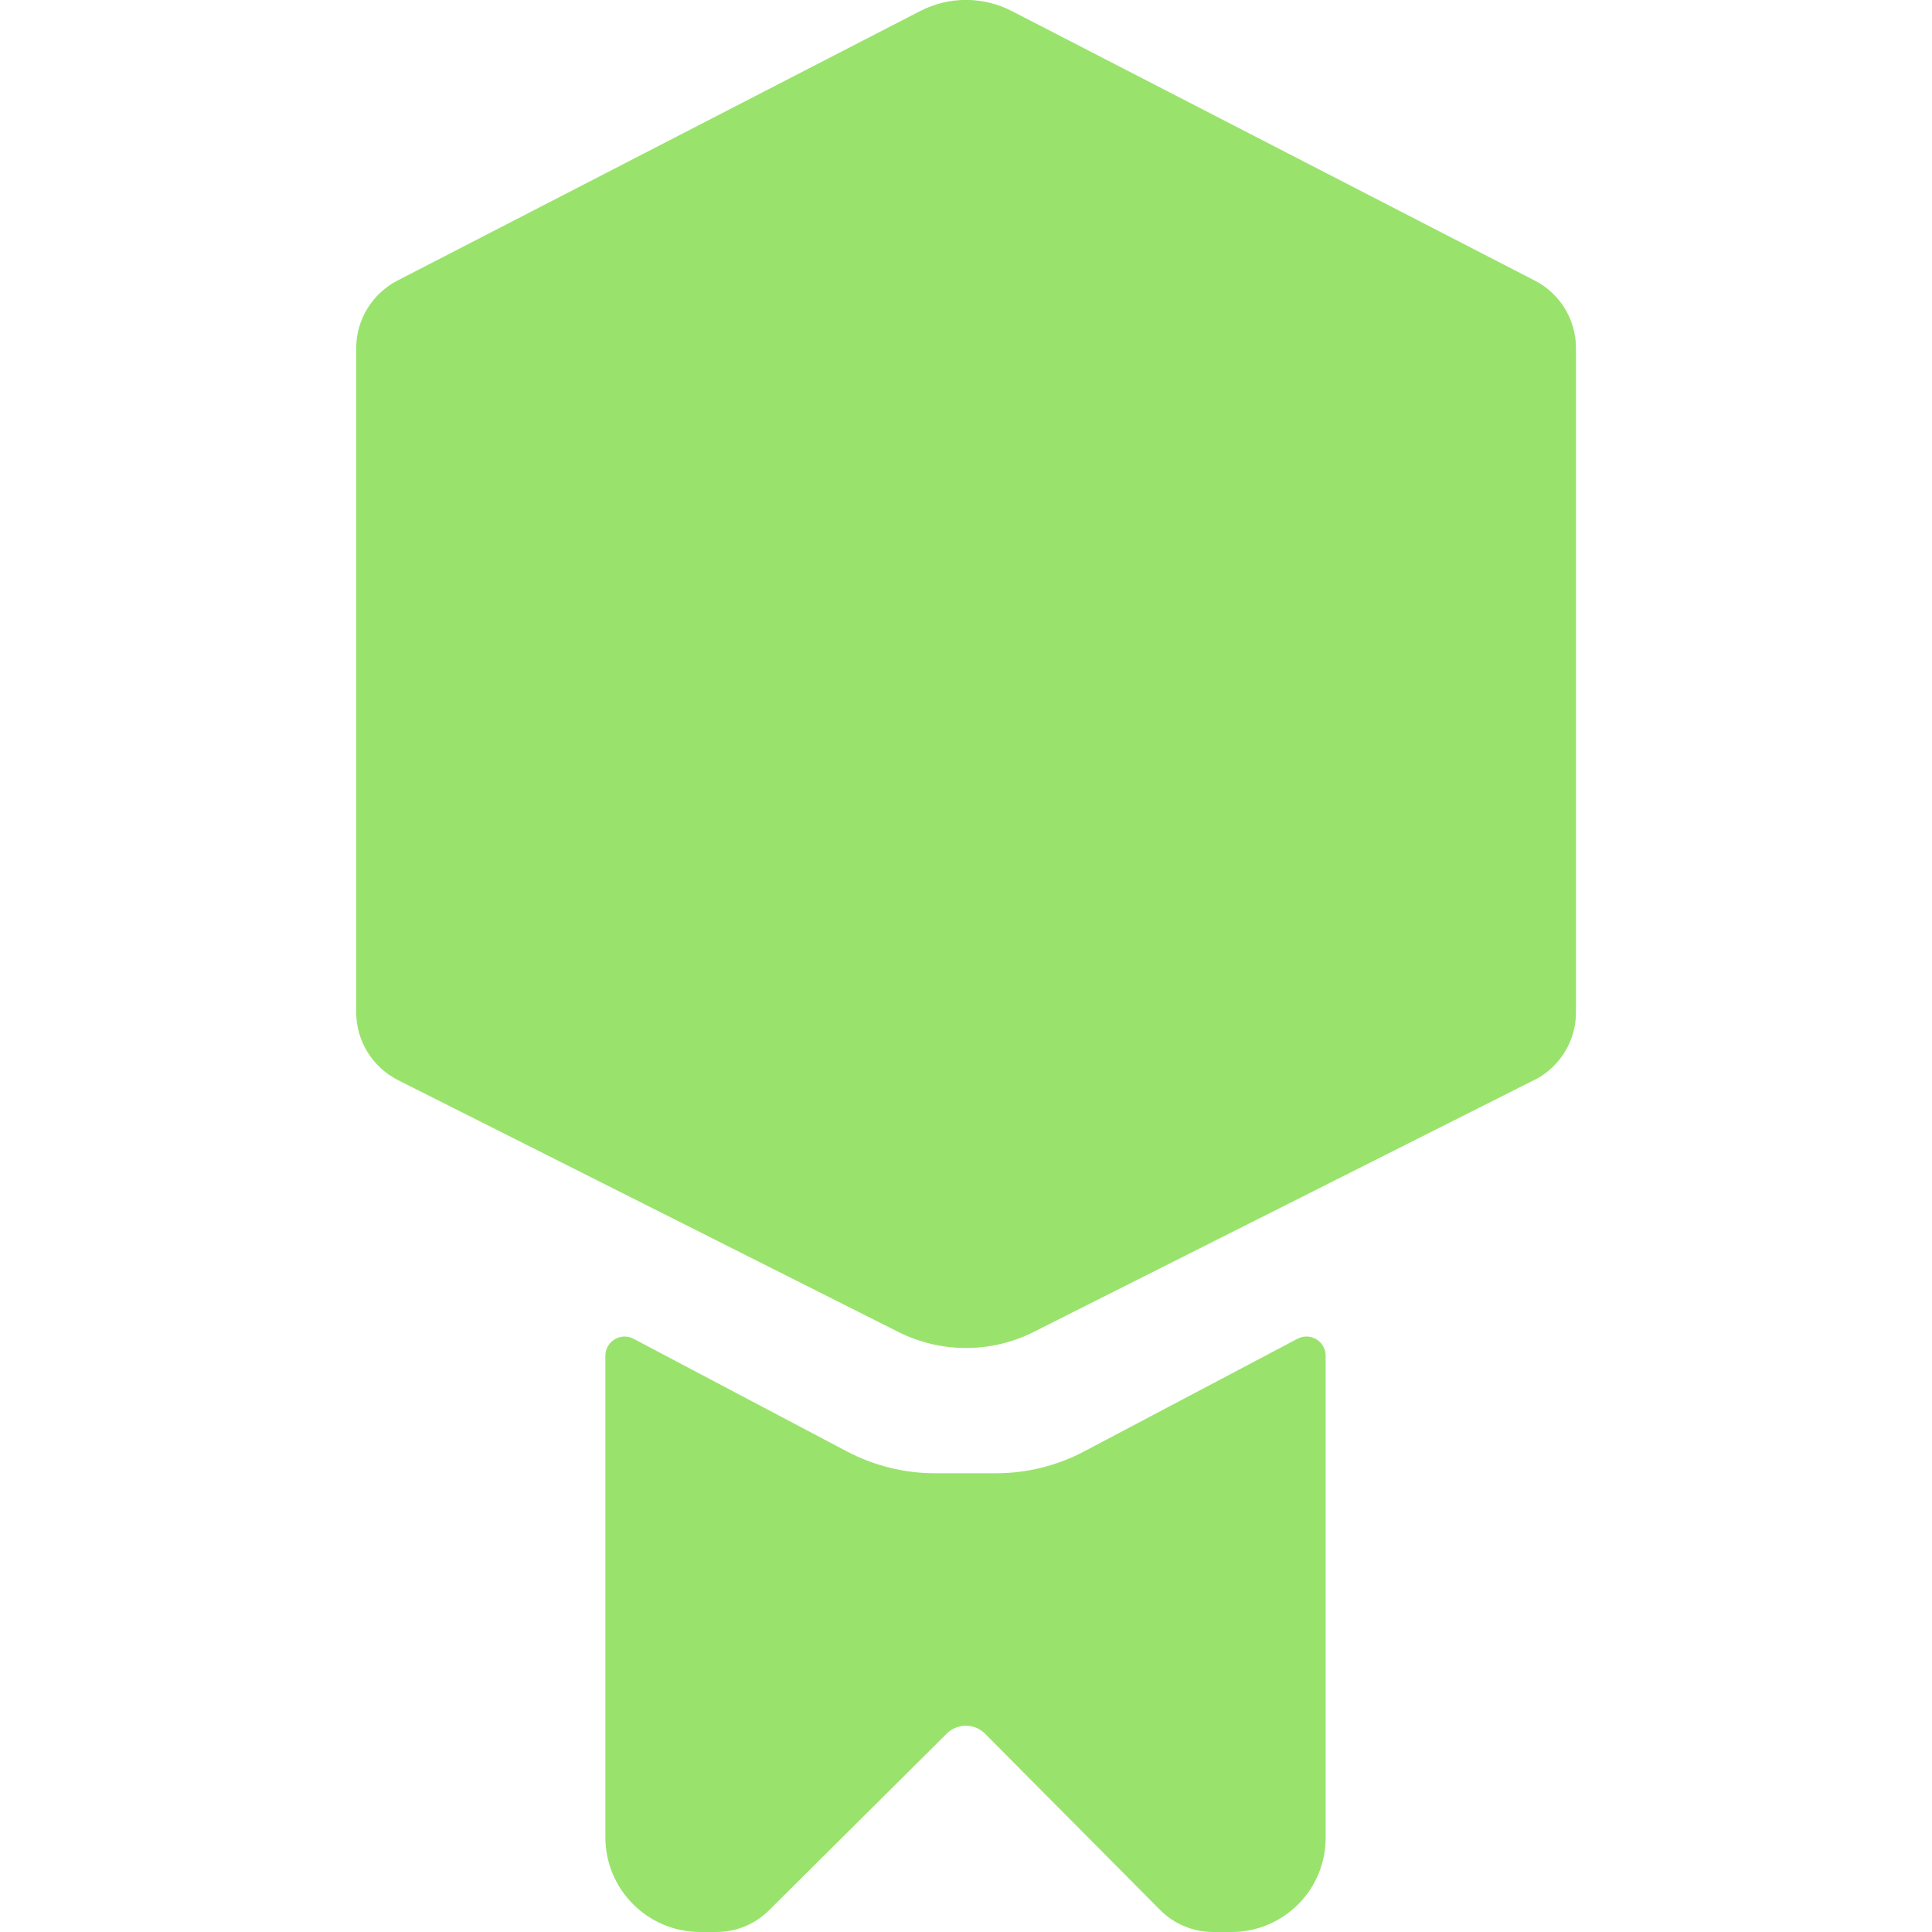
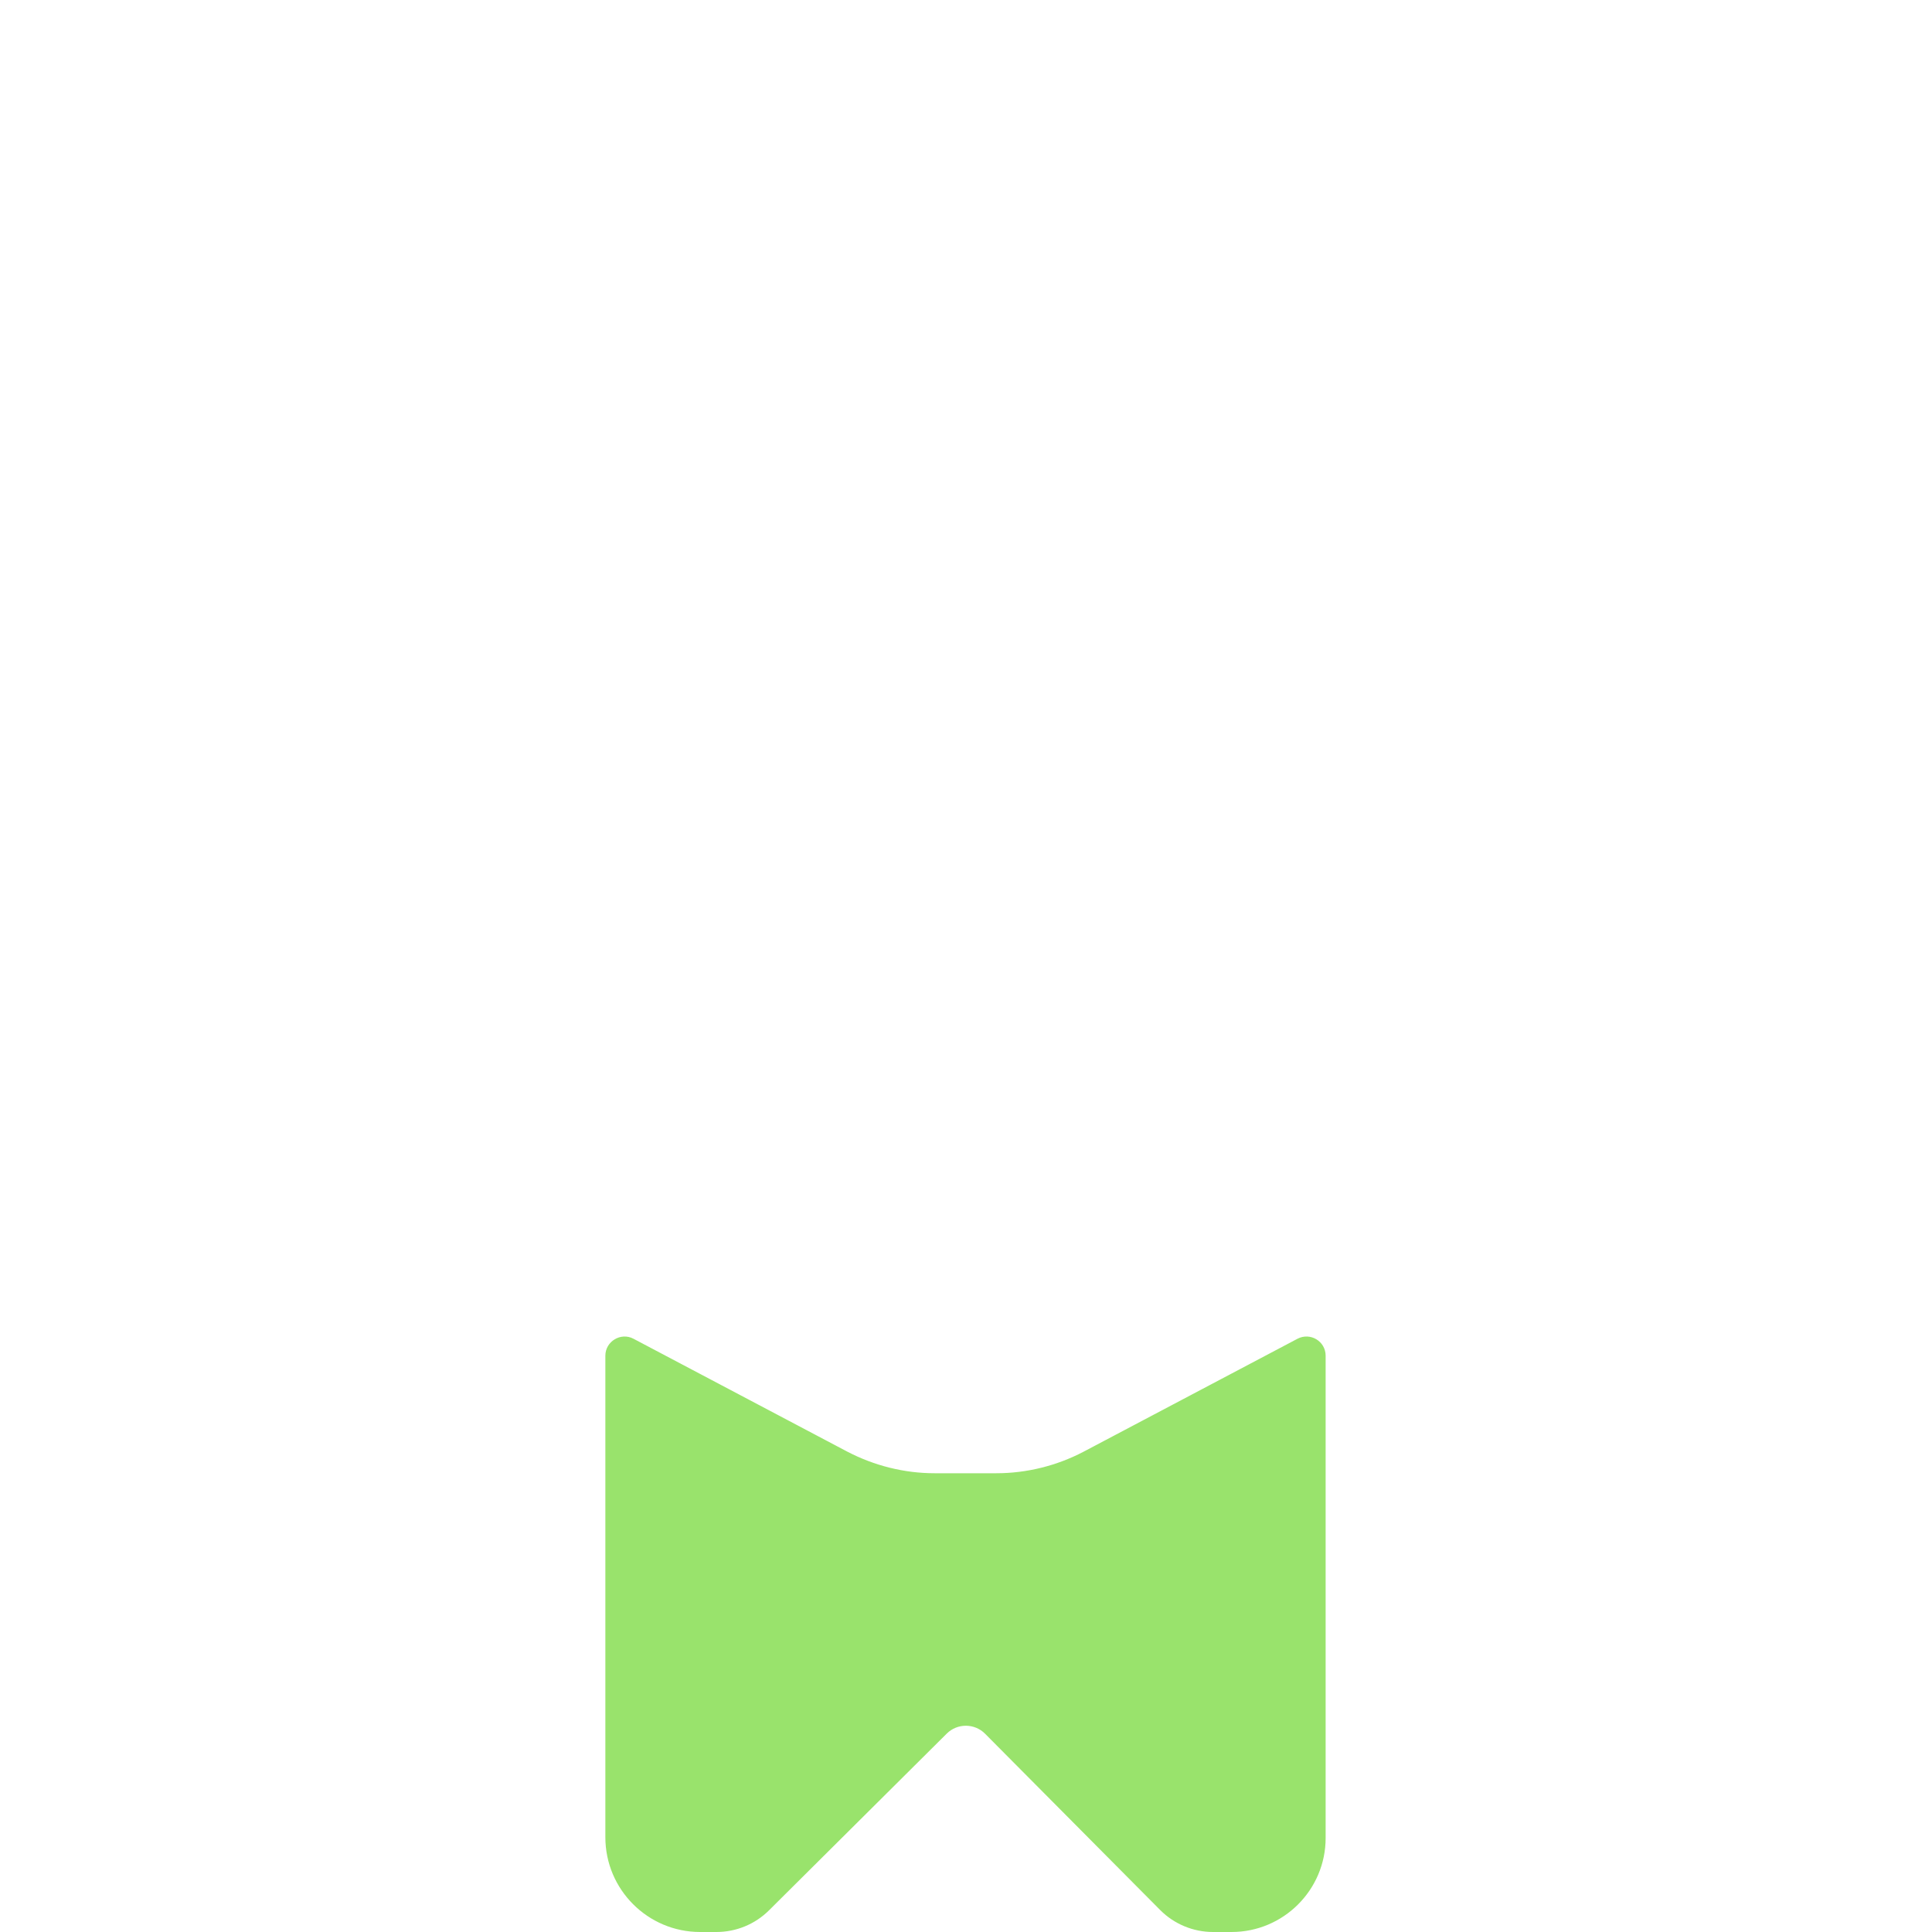
<svg xmlns="http://www.w3.org/2000/svg" width="75px" height="75px" viewBox="0 0 75 75" version="1.1">
  <g id="surface1">
-     <path style=" stroke:none;fill-rule:nonzero;fill:rgb(60%,89.02%,42.353%);fill-opacity:1;" d="M 59.551 41.93 L 40.141 51.699 C 38.48 52.539 36.52 52.539 34.859 51.699 L 15.449 41.93 C 14.461 41.43 13.828 40.41 13.828 39.301 L 13.828 13.512 C 13.828 12.41 14.449 11.398 15.43 10.891 L 35.719 0.43 C 36.84 -0.148 38.16 -0.148 39.281 0.43 L 59.578 10.891 C 60.559 11.391 61.18 12.41 61.18 13.512 L 61.18 39.301 C 61.18 40.41 60.551 41.43 59.559 41.93 Z M 59.551 41.93 " />
    <path style=" stroke:none;fill-rule:nonzero;fill:rgb(60%,89.02%,42.353%);fill-opacity:1;" d="M 47.84 75 L 47.09 75 C 46.32 75 45.578 74.691 45.039 74.148 L 38.238 67.301 C 37.828 66.891 37.16 66.891 36.75 67.301 L 29.852 74.16 C 29.309 74.699 28.578 75 27.809 75 L 27.18 75 C 25.148 75 23.5 73.352 23.5 71.32 L 23.5 52.629 C 23.5 52.07 24.102 51.711 24.59 51.969 L 32.891 56.352 C 33.941 56.898 35.102 57.191 36.281 57.191 L 38.68 57.191 C 39.859 57.191 41.031 56.898 42.07 56.352 L 50.371 51.969 C 50.871 51.711 51.461 52.07 51.461 52.629 L 51.461 71.352 C 51.461 73.359 49.828 75 47.809 75 Z M 47.84 75 " />
  </g>
</svg>